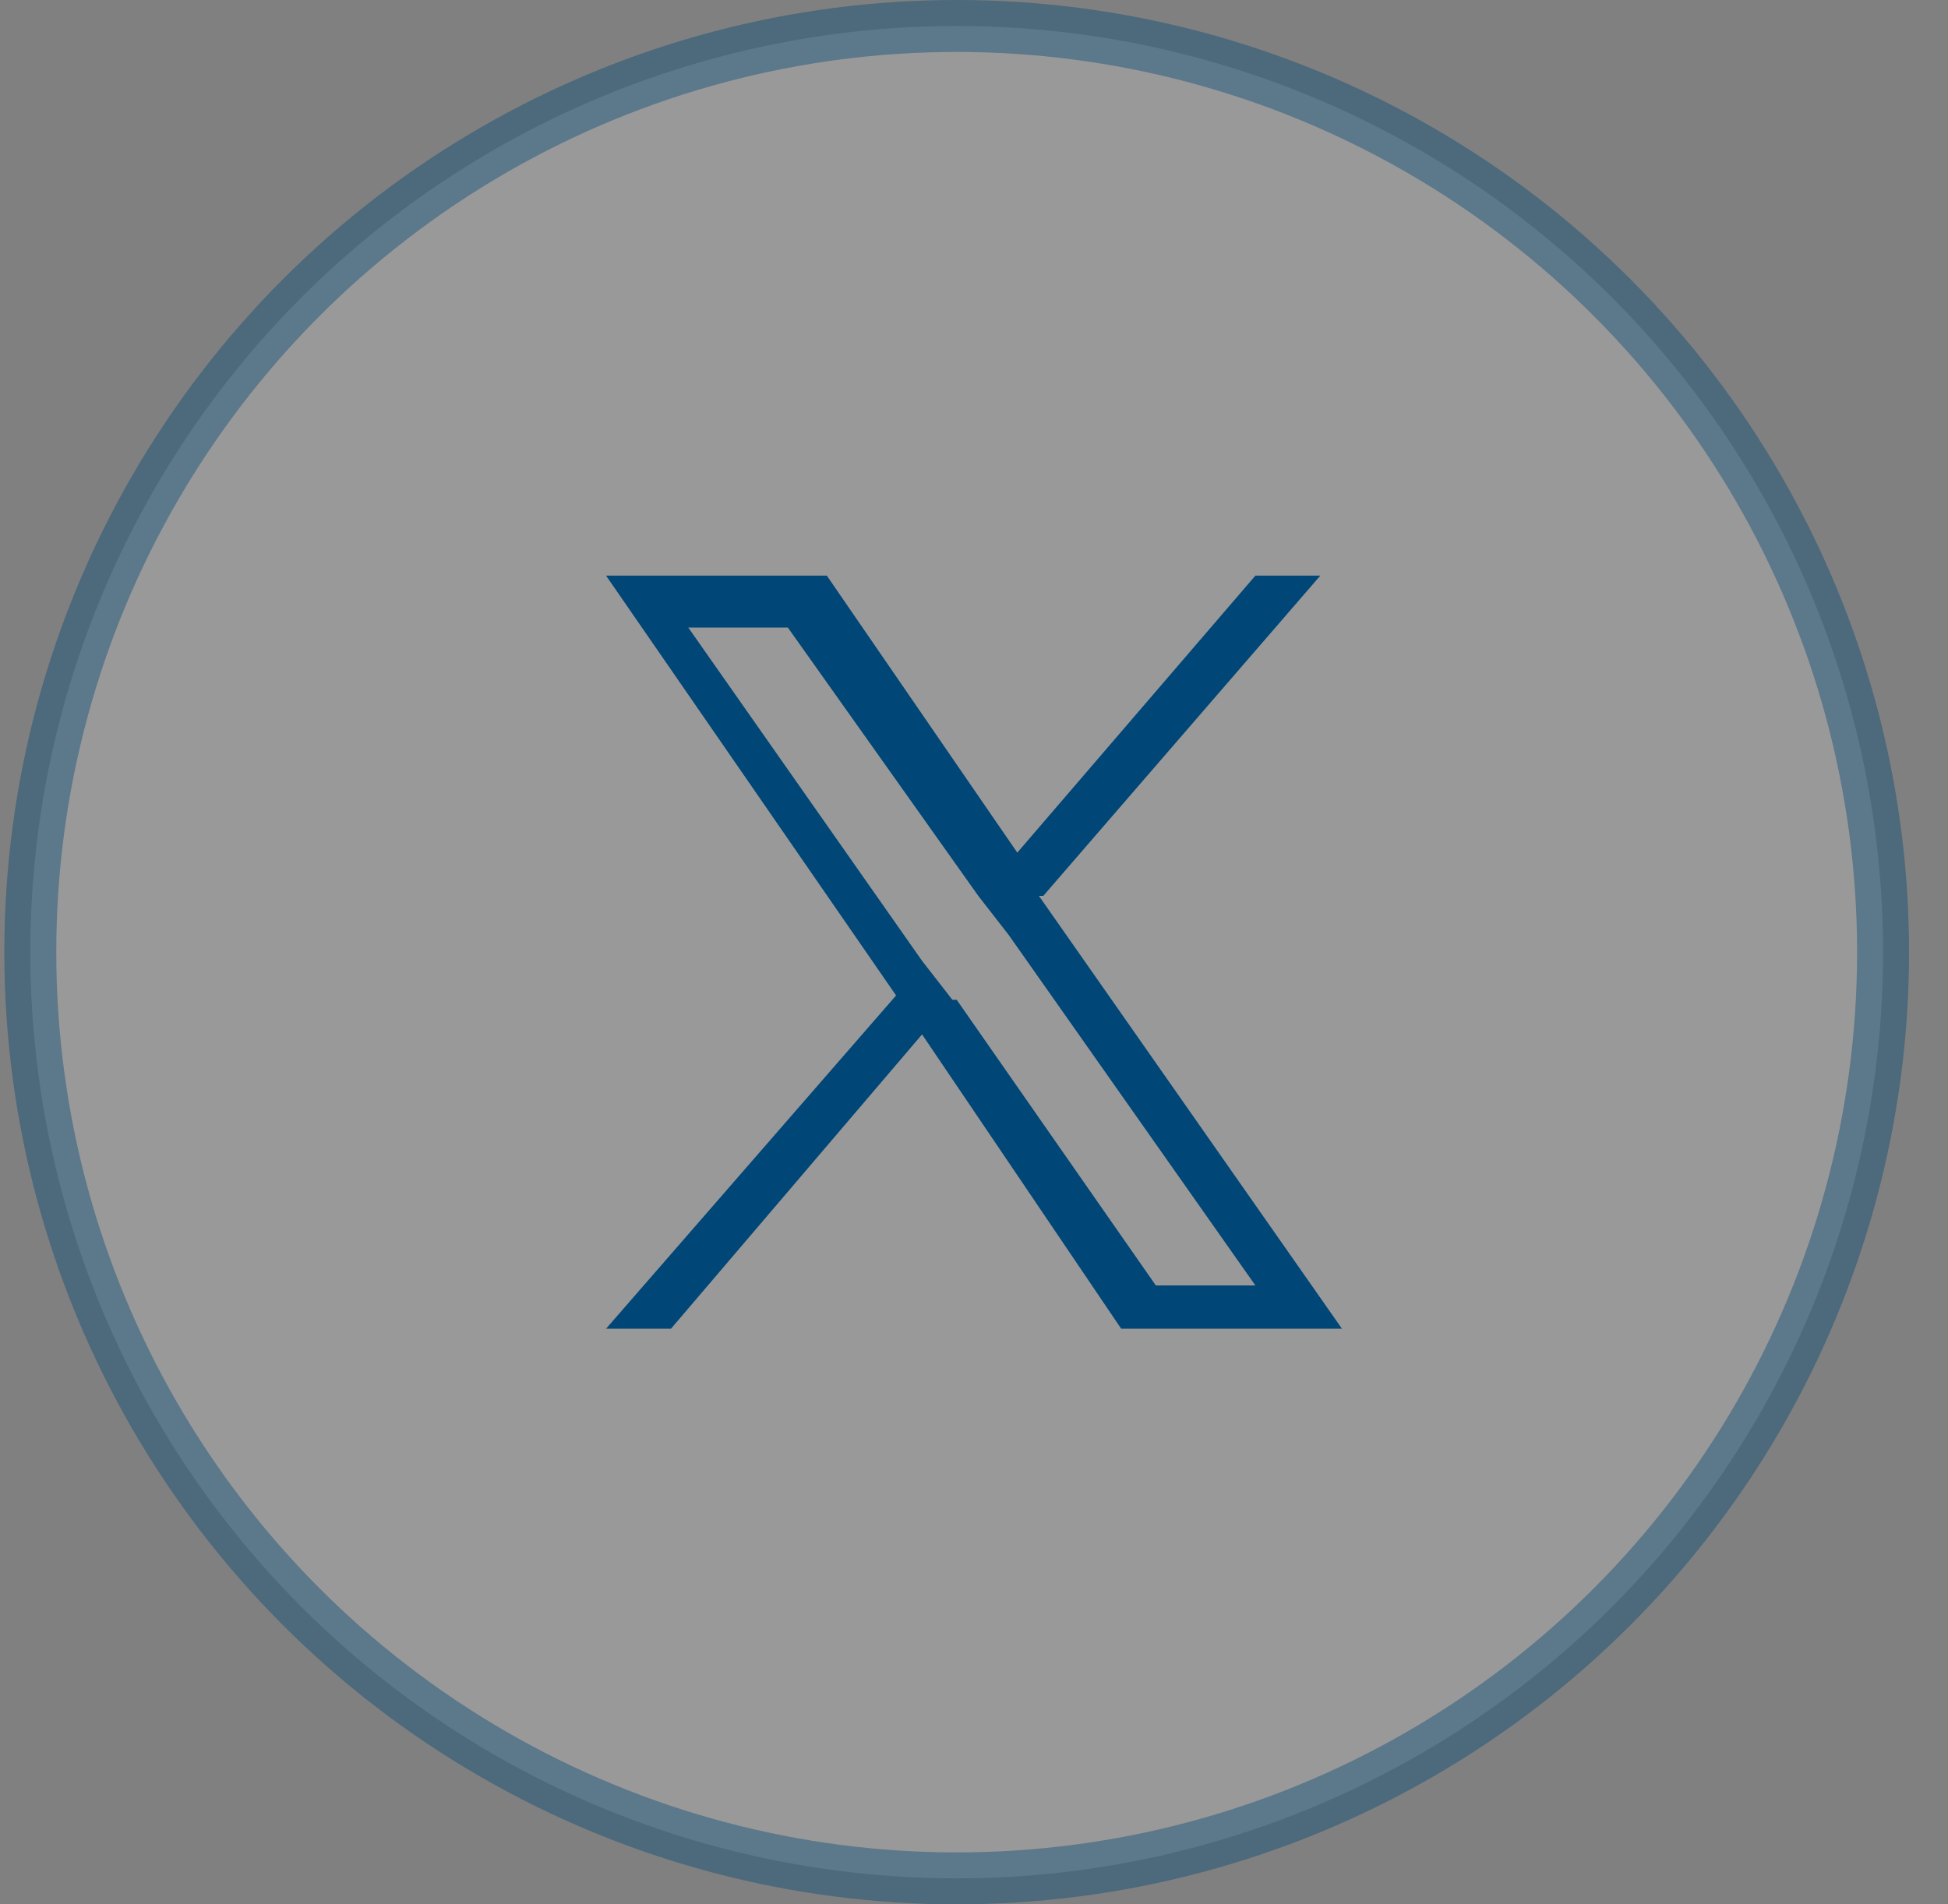
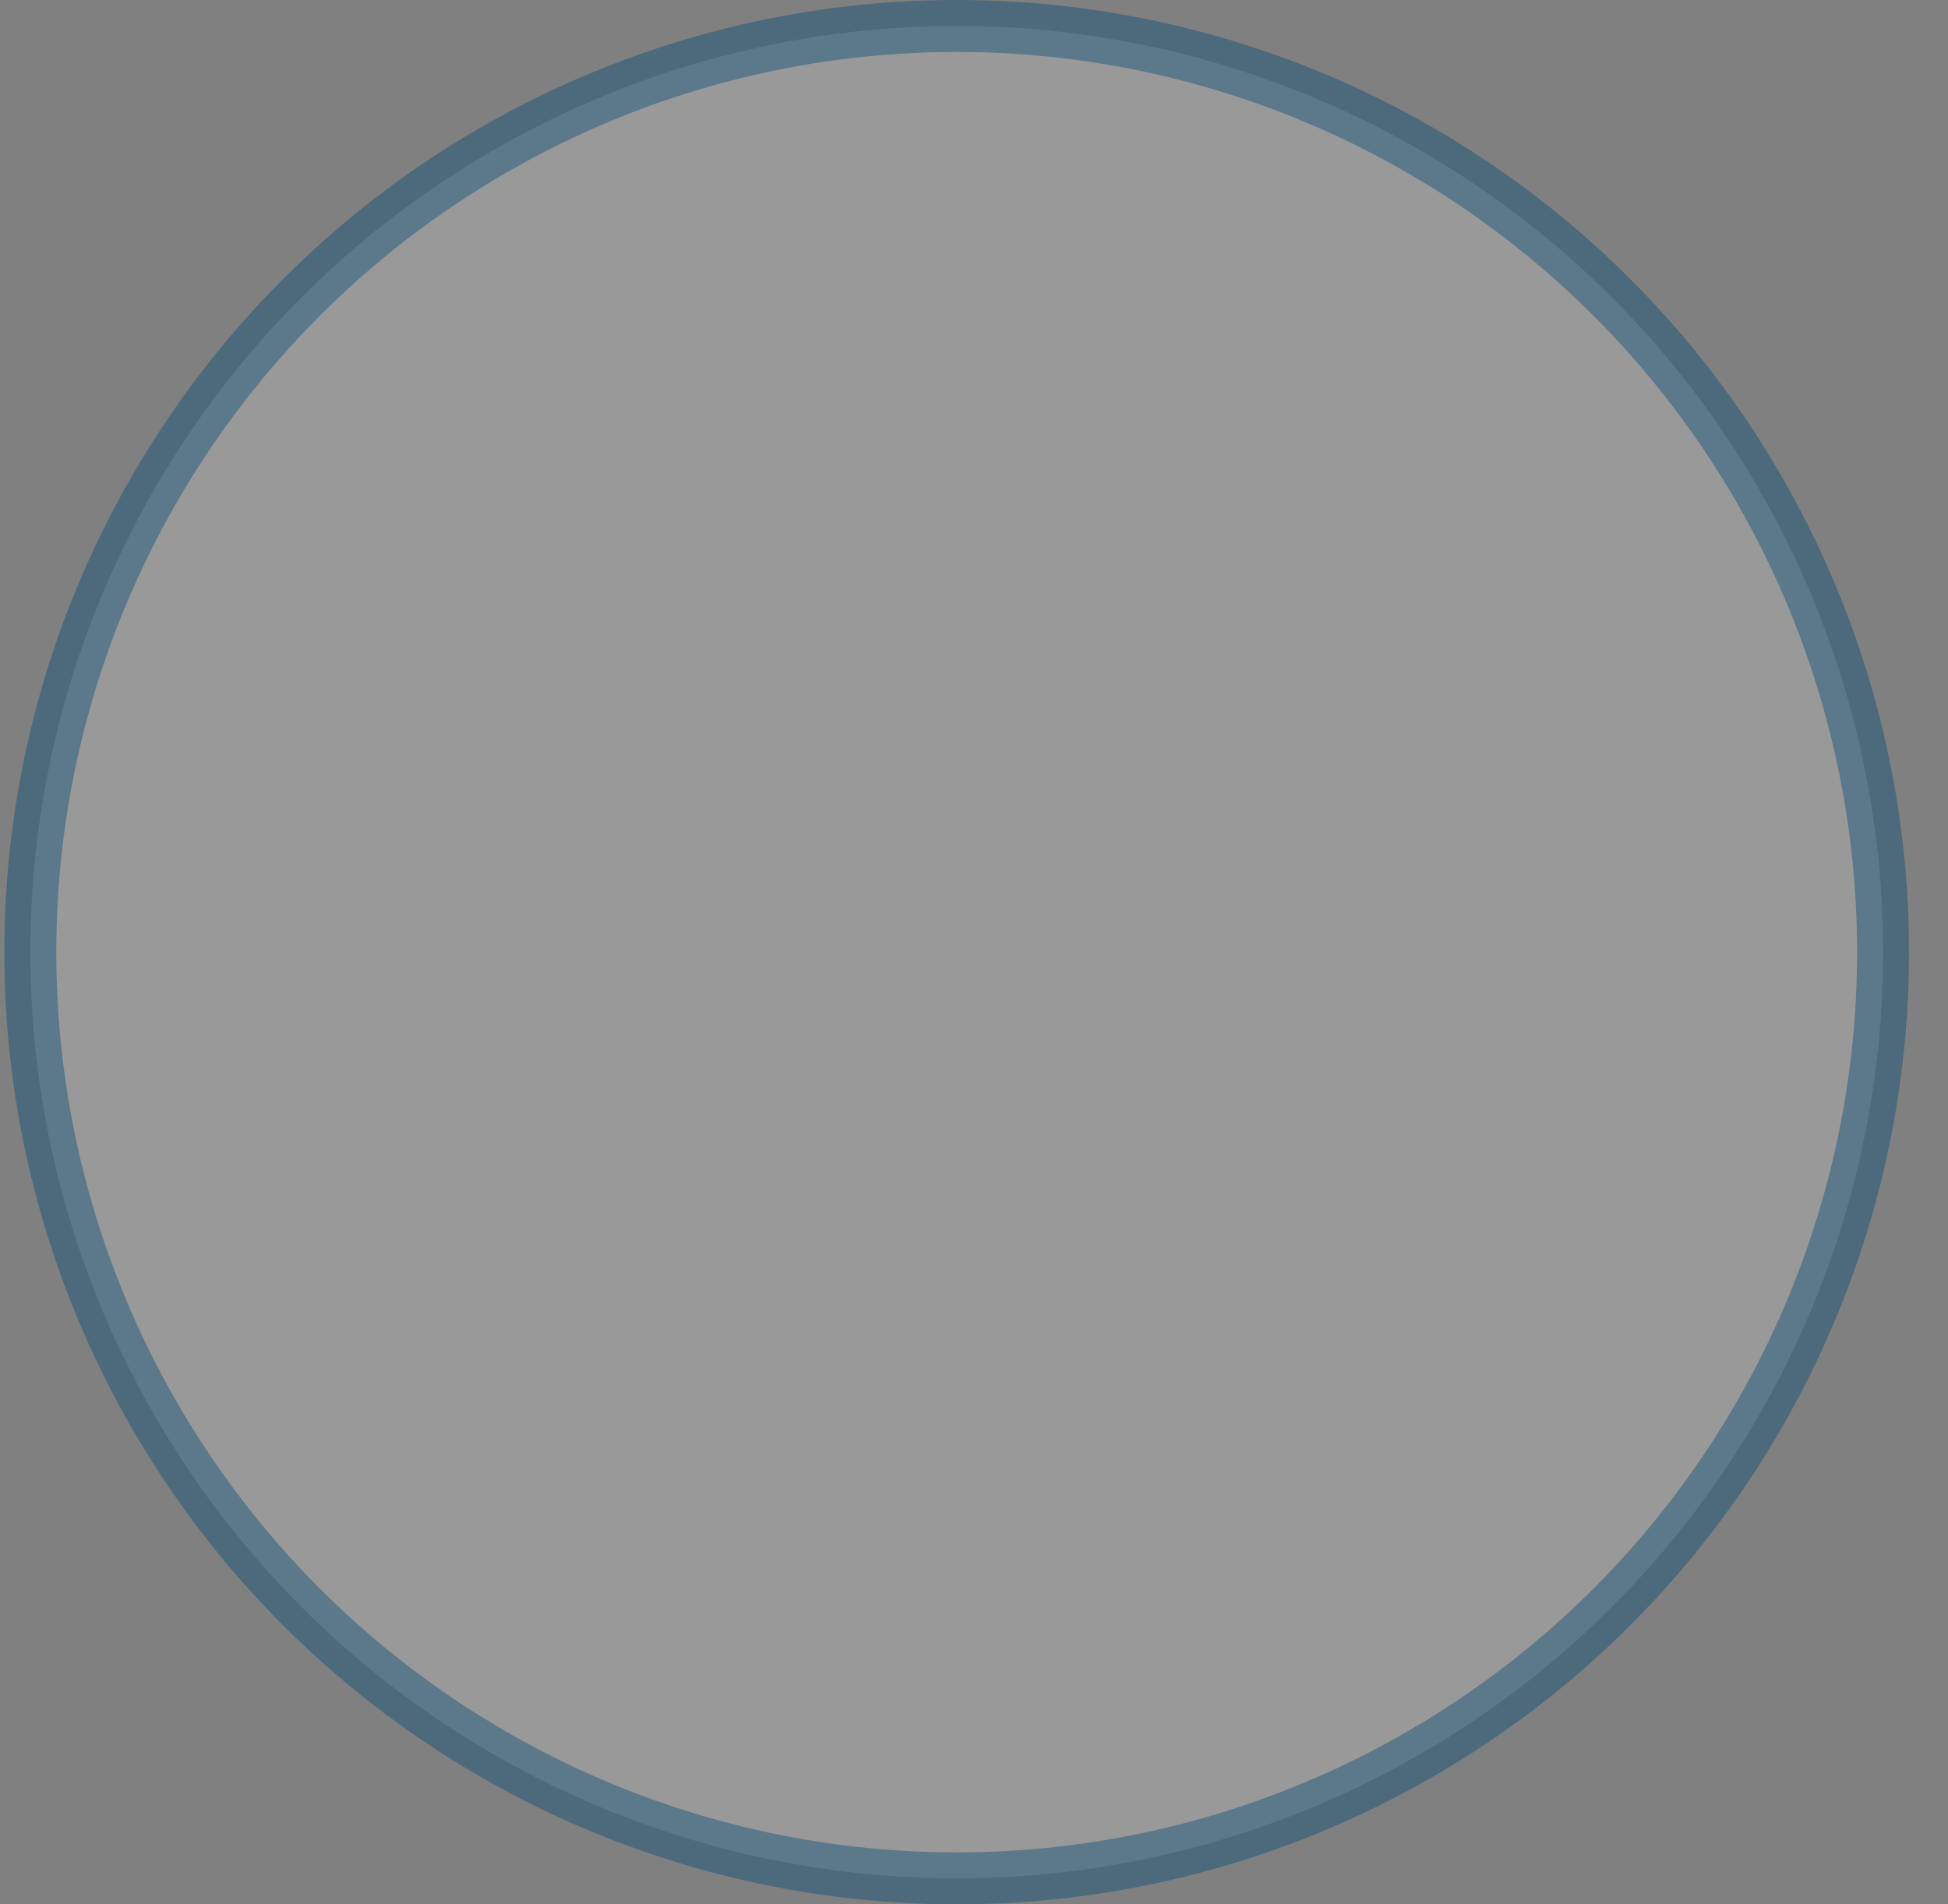
<svg xmlns="http://www.w3.org/2000/svg" version="1.1" viewBox="0 0 45 44">
  <rect x="0" y="0" width="45" height="44" fill="#808080" stroke="none" />
  <defs>
    <style>
      .cls-1 {
        fill: none;
      }

      .cls-2 {
        fill: #fff;
        fill-opacity: .2;
        stroke: #004677;
        stroke-opacity: .4;
        stroke-width: 1.2px;
      }

      .cls-3 {
        fill: #004677;
      }
    </style>
  </defs>
  <g>
    <g id="Layer_1">
      <g id="Layer_1-2" data-name="Layer_1">
        <g id="Homepage">
          <g id="Universal">
            <g id="Social-Media-Icons">
              <g id="youtube">
-                 <rect id="Rectangle" class="cls-1" x="2.7" y="2.6" width="38.7" height="38.7" />
                <circle id="Oval" class="cls-2" cx="22.1" cy="22" r="21.4" />
              </g>
            </g>
          </g>
        </g>
-         <path class="cls-3" d="M24.1,20.7l6.4-7.4h-1.5l-5.5,6.4-4.4-6.4h-5.1l6.7,9.7-6.7,7.7h1.5l5.8-6.8,4.6,6.8h5.1l-7-10h0ZM22,23.1l-.7-.9-5.4-7.7h2.3l4.4,6.2.7.9,5.7,8.1h-2.3l-4.6-6.6h0Z" />
      </g>
    </g>
  </g>
</svg>